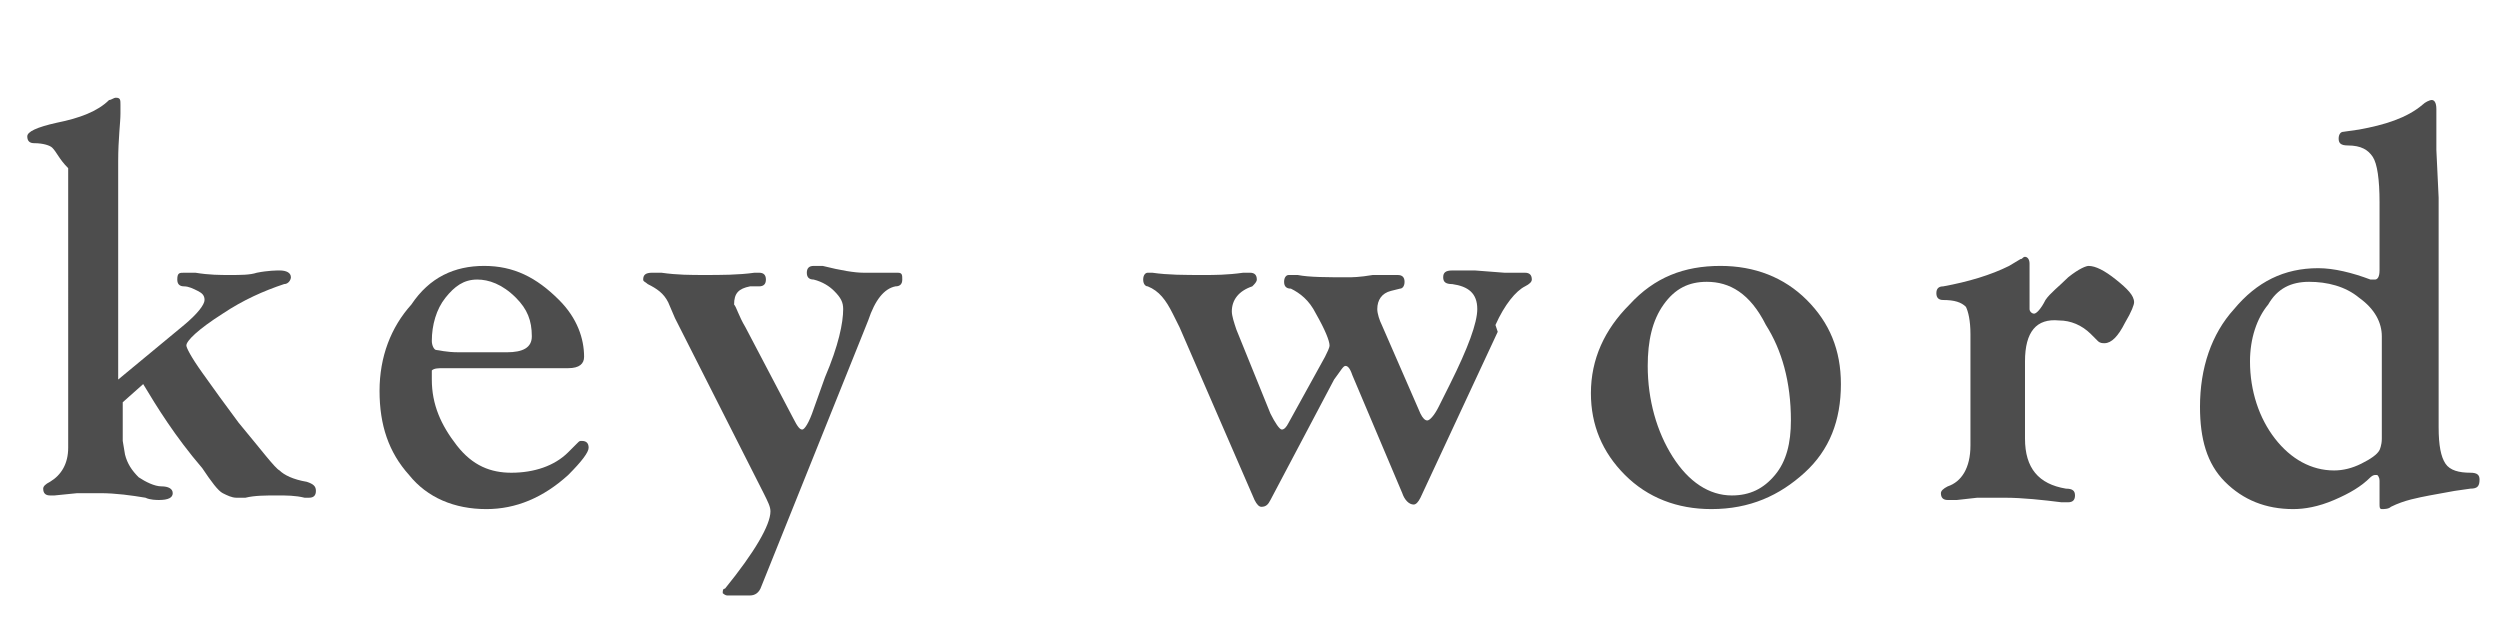
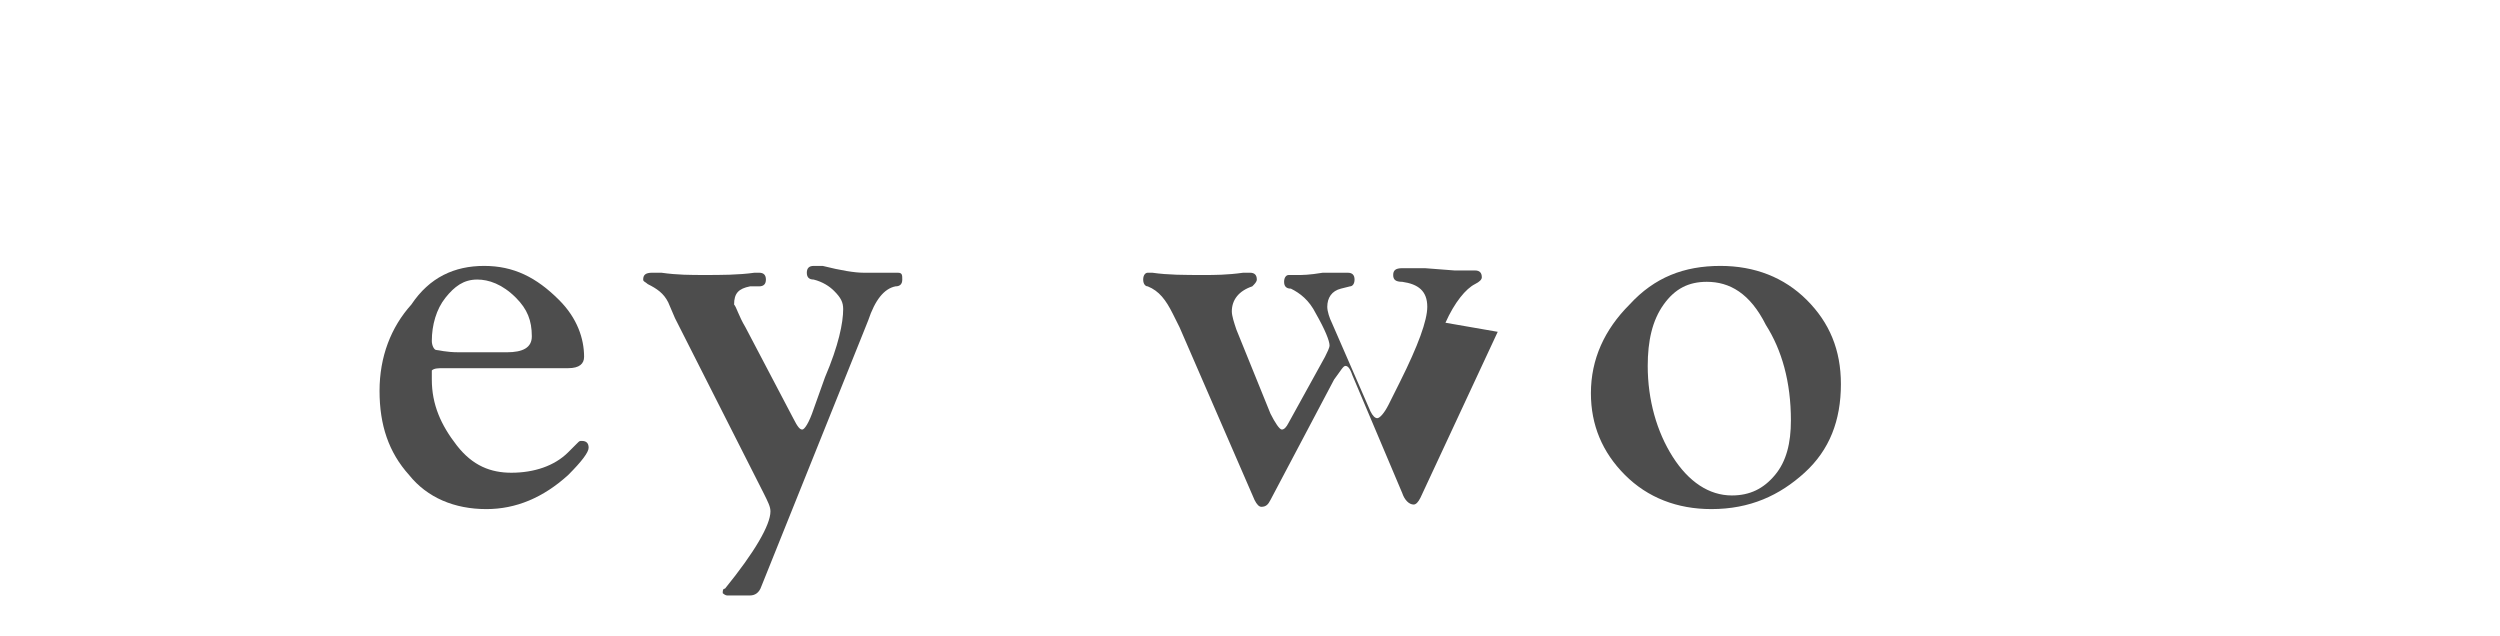
<svg xmlns="http://www.w3.org/2000/svg" version="1.1" id="レイヤー_1" x="0px" y="0px" viewBox="0 0 110 28" style="enable-background:new 0 0 110 28;" xml:space="preserve">
  <style type="text/css">
	.st0{enable-background:new    ;}
	.st1{fill:#4D4D4D;}
</style>
  <g class="st0">
-     <path class="st1" d="M5.2,16.7l2.9-2.4C8.7,13.8,9,13.4,9,13.2c0-0.2-0.1-0.3-0.3-0.4c-0.2-0.1-0.4-0.2-0.6-0.2   c-0.2,0-0.3-0.1-0.3-0.3C7.8,12,7.9,12,8.1,12c0.1,0,0.2,0,0.5,0c0.6,0.1,1.1,0.1,1.5,0.1c0.5,0,0.9,0,1.2-0.1   c0.5-0.1,0.9-0.1,1-0.1c0.3,0,0.5,0.1,0.5,0.3c0,0.1-0.1,0.3-0.3,0.3c-0.9,0.3-1.8,0.7-2.7,1.3c-1.1,0.7-1.6,1.2-1.6,1.4   c0,0.1,0.2,0.5,0.7,1.2c0.5,0.7,1,1.4,1.6,2.2c1,1.2,1.6,2,1.8,2.1c0.2,0.2,0.6,0.4,1.2,0.5c0.3,0.1,0.4,0.2,0.4,0.4   c0,0.2-0.1,0.3-0.3,0.3c0,0-0.1,0-0.2,0c-0.4-0.1-0.8-0.1-1.2-0.1c-0.5,0-1,0-1.4,0.1c-0.2,0-0.4,0-0.4,0c-0.2,0-0.4-0.1-0.6-0.2   c-0.2-0.1-0.5-0.5-0.9-1.1c-1.2-1.4-2-2.7-2.6-3.7l-0.9,0.8v1.3l0,0.4l0.1,0.6c0.1,0.4,0.3,0.7,0.6,1c0.3,0.2,0.7,0.4,1,0.4   c0.3,0,0.5,0.1,0.5,0.3s-0.2,0.3-0.6,0.3c-0.1,0-0.4,0-0.6-0.1c-0.6-0.1-1.3-0.2-2-0.2c-0.4,0-0.8,0-1,0l-1,0.1c-0.1,0-0.2,0-0.2,0   c-0.2,0-0.3-0.1-0.3-0.3c0-0.1,0.1-0.2,0.3-0.3c0.5-0.3,0.8-0.8,0.8-1.5v-0.2l0-0.7V8.4l0-0.4l0-0.6C2.6,7,2.5,6.7,2.3,6.5   C2.2,6.4,1.9,6.3,1.5,6.3C1.3,6.3,1.2,6.2,1.2,6c0-0.2,0.4-0.4,1.3-0.6c1-0.2,1.8-0.5,2.3-1C4.9,4.4,5,4.3,5.1,4.3   c0.2,0,0.2,0.1,0.2,0.3c0,0.1,0,0.2,0,0.4c0,0.4-0.1,1.1-0.1,2.1V16.7z" />
    <path class="st1" d="M21.3,11.7c1.3,0,2.3,0.5,3.3,1.5c0.8,0.8,1.1,1.7,1.1,2.5c0,0.3-0.2,0.5-0.7,0.5l-0.6,0h-0.3l-0.7,0l-2.3,0   l-1.2,0l-0.4,0c-0.2,0-0.4,0-0.5,0.1C19,16.3,19,16.5,19,16.7c0,1.1,0.4,2,1.1,2.9s1.5,1.2,2.4,1.2c1,0,1.9-0.3,2.5-0.9l0.4-0.4   c0.1-0.1,0.1-0.1,0.2-0.1c0.2,0,0.3,0.1,0.3,0.3c0,0.2-0.3,0.6-0.9,1.2c-1.1,1-2.3,1.5-3.6,1.5c-1.4,0-2.6-0.5-3.4-1.5   c-0.9-1-1.3-2.2-1.3-3.7c0-1.5,0.5-2.8,1.4-3.8C18.9,12.2,20,11.7,21.3,11.7z M21,12.3c-0.6,0-1,0.3-1.4,0.8   c-0.4,0.5-0.6,1.2-0.6,1.9c0,0.2,0.1,0.4,0.2,0.4c0.1,0,0.4,0.1,1,0.1c0.3,0,0.6,0,0.8,0c0.7,0,1.1,0,1.3,0c0.7,0,1.1-0.2,1.1-0.7   c0-0.7-0.2-1.2-0.7-1.7C22.1,12.5,21.5,12.3,21,12.3z" />
    <path class="st1" d="M32.8,14.4l2.1,4c0.2,0.4,0.3,0.5,0.4,0.5c0.1,0,0.3-0.3,0.5-0.9l0.5-1.4c0.6-1.4,0.8-2.4,0.8-3   c0-0.3-0.1-0.5-0.4-0.8c-0.2-0.2-0.5-0.4-0.9-0.5c-0.2,0-0.3-0.1-0.3-0.3c0-0.2,0.1-0.3,0.3-0.3c0.1,0,0.2,0,0.4,0   C37,11.9,37.6,12,38,12c0.5,0,0.8,0,1.1,0c0.2,0,0.3,0,0.4,0c0.2,0,0.2,0.1,0.2,0.3c0,0.2-0.1,0.3-0.3,0.3   c-0.5,0.1-0.9,0.6-1.2,1.5L38,14.6l-4.5,11.2c-0.1,0.3-0.3,0.4-0.5,0.4c-0.1,0-0.2,0-0.3,0l-0.7,0c-0.1,0-0.2-0.1-0.2-0.1   c0-0.1,0-0.2,0.1-0.2c1.3-1.6,2-2.8,2-3.4c0-0.2-0.1-0.4-0.3-0.8l-3.9-7.7l-0.3-0.7c-0.2-0.4-0.5-0.6-0.9-0.8   c-0.1-0.1-0.2-0.1-0.2-0.2c0-0.2,0.1-0.3,0.4-0.3c0.1,0,0.2,0,0.4,0c0.7,0.1,1.3,0.1,1.9,0.1c0.7,0,1.5,0,2.2-0.1   c0.1,0,0.2,0,0.2,0c0.2,0,0.3,0.1,0.3,0.3c0,0.2-0.1,0.3-0.3,0.3L33,12.6c-0.5,0.1-0.7,0.3-0.7,0.8C32.4,13.5,32.5,13.9,32.8,14.4z   " />
-     <path class="st1" d="M65.9,14.6l-3.4,7.3c-0.1,0.2-0.2,0.3-0.3,0.3c-0.2,0-0.4-0.2-0.5-0.5l-2.2-5.2c-0.1-0.3-0.2-0.4-0.3-0.4   c-0.1,0-0.2,0.2-0.5,0.6l-2.8,5.3c-0.1,0.2-0.2,0.3-0.4,0.3c-0.1,0-0.2-0.1-0.3-0.3l-3.3-7.6l-0.3-0.6c-0.3-0.6-0.6-1-1.1-1.2   c-0.1,0-0.2-0.1-0.2-0.3c0-0.2,0.1-0.3,0.2-0.3c0.1,0,0.2,0,0.2,0c0.7,0.1,1.4,0.1,2.3,0.1c0.4,0,1,0,1.7-0.1c0.1,0,0.2,0,0.3,0   c0.2,0,0.3,0.1,0.3,0.3c0,0.1-0.1,0.2-0.2,0.3c-0.6,0.2-0.9,0.6-0.9,1.1c0,0.2,0.1,0.5,0.2,0.8l1.5,3.7c0.2,0.4,0.4,0.7,0.5,0.7   c0.1,0,0.2-0.1,0.3-0.3l1.6-2.9c0.1-0.2,0.2-0.4,0.2-0.5c0-0.2-0.2-0.7-0.6-1.4c-0.3-0.6-0.7-0.9-1.1-1.1c-0.2,0-0.3-0.1-0.3-0.3   c0-0.2,0.1-0.3,0.2-0.3c0.1,0,0.2,0,0.4,0c0.5,0.1,1.3,0.1,2.2,0.1c0.2,0,0.5,0,1.1-0.1l0.7,0c0.2,0,0.3,0,0.4,0   c0.2,0,0.3,0.1,0.3,0.3c0,0.2-0.1,0.3-0.2,0.3l-0.4,0.1c-0.4,0.1-0.6,0.4-0.6,0.8c0,0.2,0.1,0.5,0.2,0.7l1.7,3.9   c0.1,0.2,0.2,0.3,0.3,0.3c0.1,0,0.3-0.2,0.5-0.6l0.5-1c0.8-1.6,1.2-2.7,1.2-3.3c0-0.7-0.4-1-1.1-1.1c-0.3,0-0.4-0.1-0.4-0.3   c0-0.2,0.1-0.3,0.4-0.3c0.4,0,0.8,0,1,0l1.3,0.1l0.6,0c0.1,0,0.2,0,0.3,0c0.2,0,0.3,0.1,0.3,0.3c0,0.1-0.1,0.2-0.3,0.3   c-0.4,0.2-0.9,0.8-1.3,1.7L65.9,14.6z" />
+     <path class="st1" d="M65.9,14.6l-3.4,7.3c-0.1,0.2-0.2,0.3-0.3,0.3c-0.2,0-0.4-0.2-0.5-0.5l-2.2-5.2c-0.1-0.3-0.2-0.4-0.3-0.4   c-0.1,0-0.2,0.2-0.5,0.6l-2.8,5.3c-0.1,0.2-0.2,0.3-0.4,0.3c-0.1,0-0.2-0.1-0.3-0.3l-3.3-7.6l-0.3-0.6c-0.3-0.6-0.6-1-1.1-1.2   c-0.1,0-0.2-0.1-0.2-0.3c0-0.2,0.1-0.3,0.2-0.3c0.1,0,0.2,0,0.2,0c0.7,0.1,1.4,0.1,2.3,0.1c0.4,0,1,0,1.7-0.1c0.1,0,0.2,0,0.3,0   c0.2,0,0.3,0.1,0.3,0.3c0,0.1-0.1,0.2-0.2,0.3c-0.6,0.2-0.9,0.6-0.9,1.1c0,0.2,0.1,0.5,0.2,0.8l1.5,3.7c0.2,0.4,0.4,0.7,0.5,0.7   c0.1,0,0.2-0.1,0.3-0.3l1.6-2.9c0.1-0.2,0.2-0.4,0.2-0.5c0-0.2-0.2-0.7-0.6-1.4c-0.3-0.6-0.7-0.9-1.1-1.1c-0.2,0-0.3-0.1-0.3-0.3   c0-0.2,0.1-0.3,0.2-0.3c0.1,0,0.2,0,0.4,0c0.2,0,0.5,0,1.1-0.1l0.7,0c0.2,0,0.3,0,0.4,0   c0.2,0,0.3,0.1,0.3,0.3c0,0.2-0.1,0.3-0.2,0.3l-0.4,0.1c-0.4,0.1-0.6,0.4-0.6,0.8c0,0.2,0.1,0.5,0.2,0.7l1.7,3.9   c0.1,0.2,0.2,0.3,0.3,0.3c0.1,0,0.3-0.2,0.5-0.6l0.5-1c0.8-1.6,1.2-2.7,1.2-3.3c0-0.7-0.4-1-1.1-1.1c-0.3,0-0.4-0.1-0.4-0.3   c0-0.2,0.1-0.3,0.4-0.3c0.4,0,0.8,0,1,0l1.3,0.1l0.6,0c0.1,0,0.2,0,0.3,0c0.2,0,0.3,0.1,0.3,0.3c0,0.1-0.1,0.2-0.3,0.3   c-0.4,0.2-0.9,0.8-1.3,1.7L65.9,14.6z" />
    <path class="st1" d="M75.7,11.7c1.5,0,2.8,0.5,3.8,1.5s1.5,2.2,1.5,3.7c0,1.6-0.5,2.9-1.6,3.9c-1.1,1-2.4,1.6-4.1,1.6   c-1.5,0-2.8-0.5-3.8-1.5c-1-1-1.5-2.2-1.5-3.6c0-1.5,0.6-2.8,1.7-3.9C72.8,12.2,74.1,11.7,75.7,11.7z M75.1,12.4   c-0.8,0-1.4,0.3-1.9,1s-0.7,1.6-0.7,2.7c0,1.5,0.4,2.9,1.1,4c0.7,1.1,1.6,1.7,2.6,1.7c0.8,0,1.4-0.3,1.9-0.9   c0.5-0.6,0.7-1.4,0.7-2.4c0-1.7-0.4-3.1-1.1-4.2C77,12.9,76.1,12.4,75.1,12.4z" />
-     <path class="st1" d="M89.1,15.9v3.4c0,1.3,0.6,2,1.8,2.2c0.3,0,0.4,0.1,0.4,0.3c0,0.2-0.1,0.3-0.3,0.3c-0.1,0-0.2,0-0.3,0   c-0.8-0.1-1.7-0.2-2.5-0.2c-0.5,0-0.9,0-1.2,0L86.1,22c-0.1,0-0.3,0-0.4,0c-0.2,0-0.3-0.1-0.3-0.3c0-0.1,0.1-0.2,0.3-0.3   c0.6-0.2,1-0.8,1-1.8l0-0.5v-4.4c0-0.6-0.1-1-0.2-1.2c-0.2-0.2-0.5-0.3-1-0.3c-0.2,0-0.3-0.1-0.3-0.3c0-0.2,0.1-0.3,0.3-0.3   c1.1-0.2,2.1-0.5,2.9-0.9l0.5-0.3c0.1,0,0.1-0.1,0.2-0.1c0.1,0,0.2,0.1,0.2,0.3c0,0.1,0,0.2,0,0.4l0,0.7l0,0.8l0,0.1   c0,0.1,0.1,0.2,0.2,0.2c0.1,0,0.3-0.2,0.5-0.6c0.2-0.3,0.6-0.6,1-1c0.5-0.4,0.8-0.5,0.9-0.5c0.3,0,0.7,0.2,1.2,0.6s0.8,0.7,0.8,1   c0,0.1-0.1,0.4-0.4,0.9c-0.3,0.6-0.6,0.9-0.9,0.9c-0.1,0-0.2,0-0.3-0.1l-0.3-0.3c-0.4-0.4-0.9-0.6-1.4-0.6   C89.6,14,89.1,14.6,89.1,15.9z" />
-     <path class="st1" d="M107.3,8.7v10.1c0,0.8,0.1,1.3,0.3,1.6s0.6,0.4,1.1,0.4c0.3,0,0.4,0.1,0.4,0.3c0,0.3-0.1,0.4-0.4,0.4l-0.7,0.1   l-1.1,0.2c-0.5,0.1-1.1,0.2-1.7,0.5c-0.1,0.1-0.3,0.1-0.4,0.1c-0.1,0-0.1-0.1-0.1-0.2l0-1c0-0.1,0-0.2-0.1-0.3l-0.1,0   c0,0-0.1,0-0.2,0.1c-0.4,0.4-0.9,0.7-1.6,1c-0.7,0.3-1.3,0.4-1.8,0.4c-1.2,0-2.2-0.4-3-1.2c-0.8-0.8-1.1-1.9-1.1-3.3   c0-1.7,0.5-3.2,1.5-4.3c1-1.2,2.2-1.8,3.7-1.8c0.7,0,1.5,0.2,2.3,0.5c0.1,0,0.1,0,0.2,0c0.1,0,0.2-0.1,0.2-0.4V8.9   c0-1-0.1-1.7-0.3-2c-0.2-0.3-0.5-0.5-1.1-0.5c-0.3,0-0.4-0.1-0.4-0.3c0-0.2,0.1-0.3,0.2-0.3l0.7-0.1c1.1-0.2,2.1-0.5,2.8-1.1   c0.1-0.1,0.3-0.2,0.4-0.2c0.1,0,0.2,0.1,0.2,0.4c0,0,0,0.1,0,0.3c0,0.3,0,0.6,0,0.8l0,0.7L107.3,8.7z M104.8,19.3v-4.5   c0-0.6-0.3-1.2-1-1.7c-0.6-0.5-1.4-0.7-2.2-0.7c-0.8,0-1.4,0.3-1.8,1C99.3,14,99,14.9,99,15.9c0,1.3,0.4,2.5,1.1,3.4   c0.7,0.9,1.6,1.4,2.6,1.4c0.4,0,0.8-0.1,1.2-0.3c0.4-0.2,0.7-0.4,0.8-0.6C104.7,19.8,104.8,19.6,104.8,19.3z" />
  </g>
</svg>